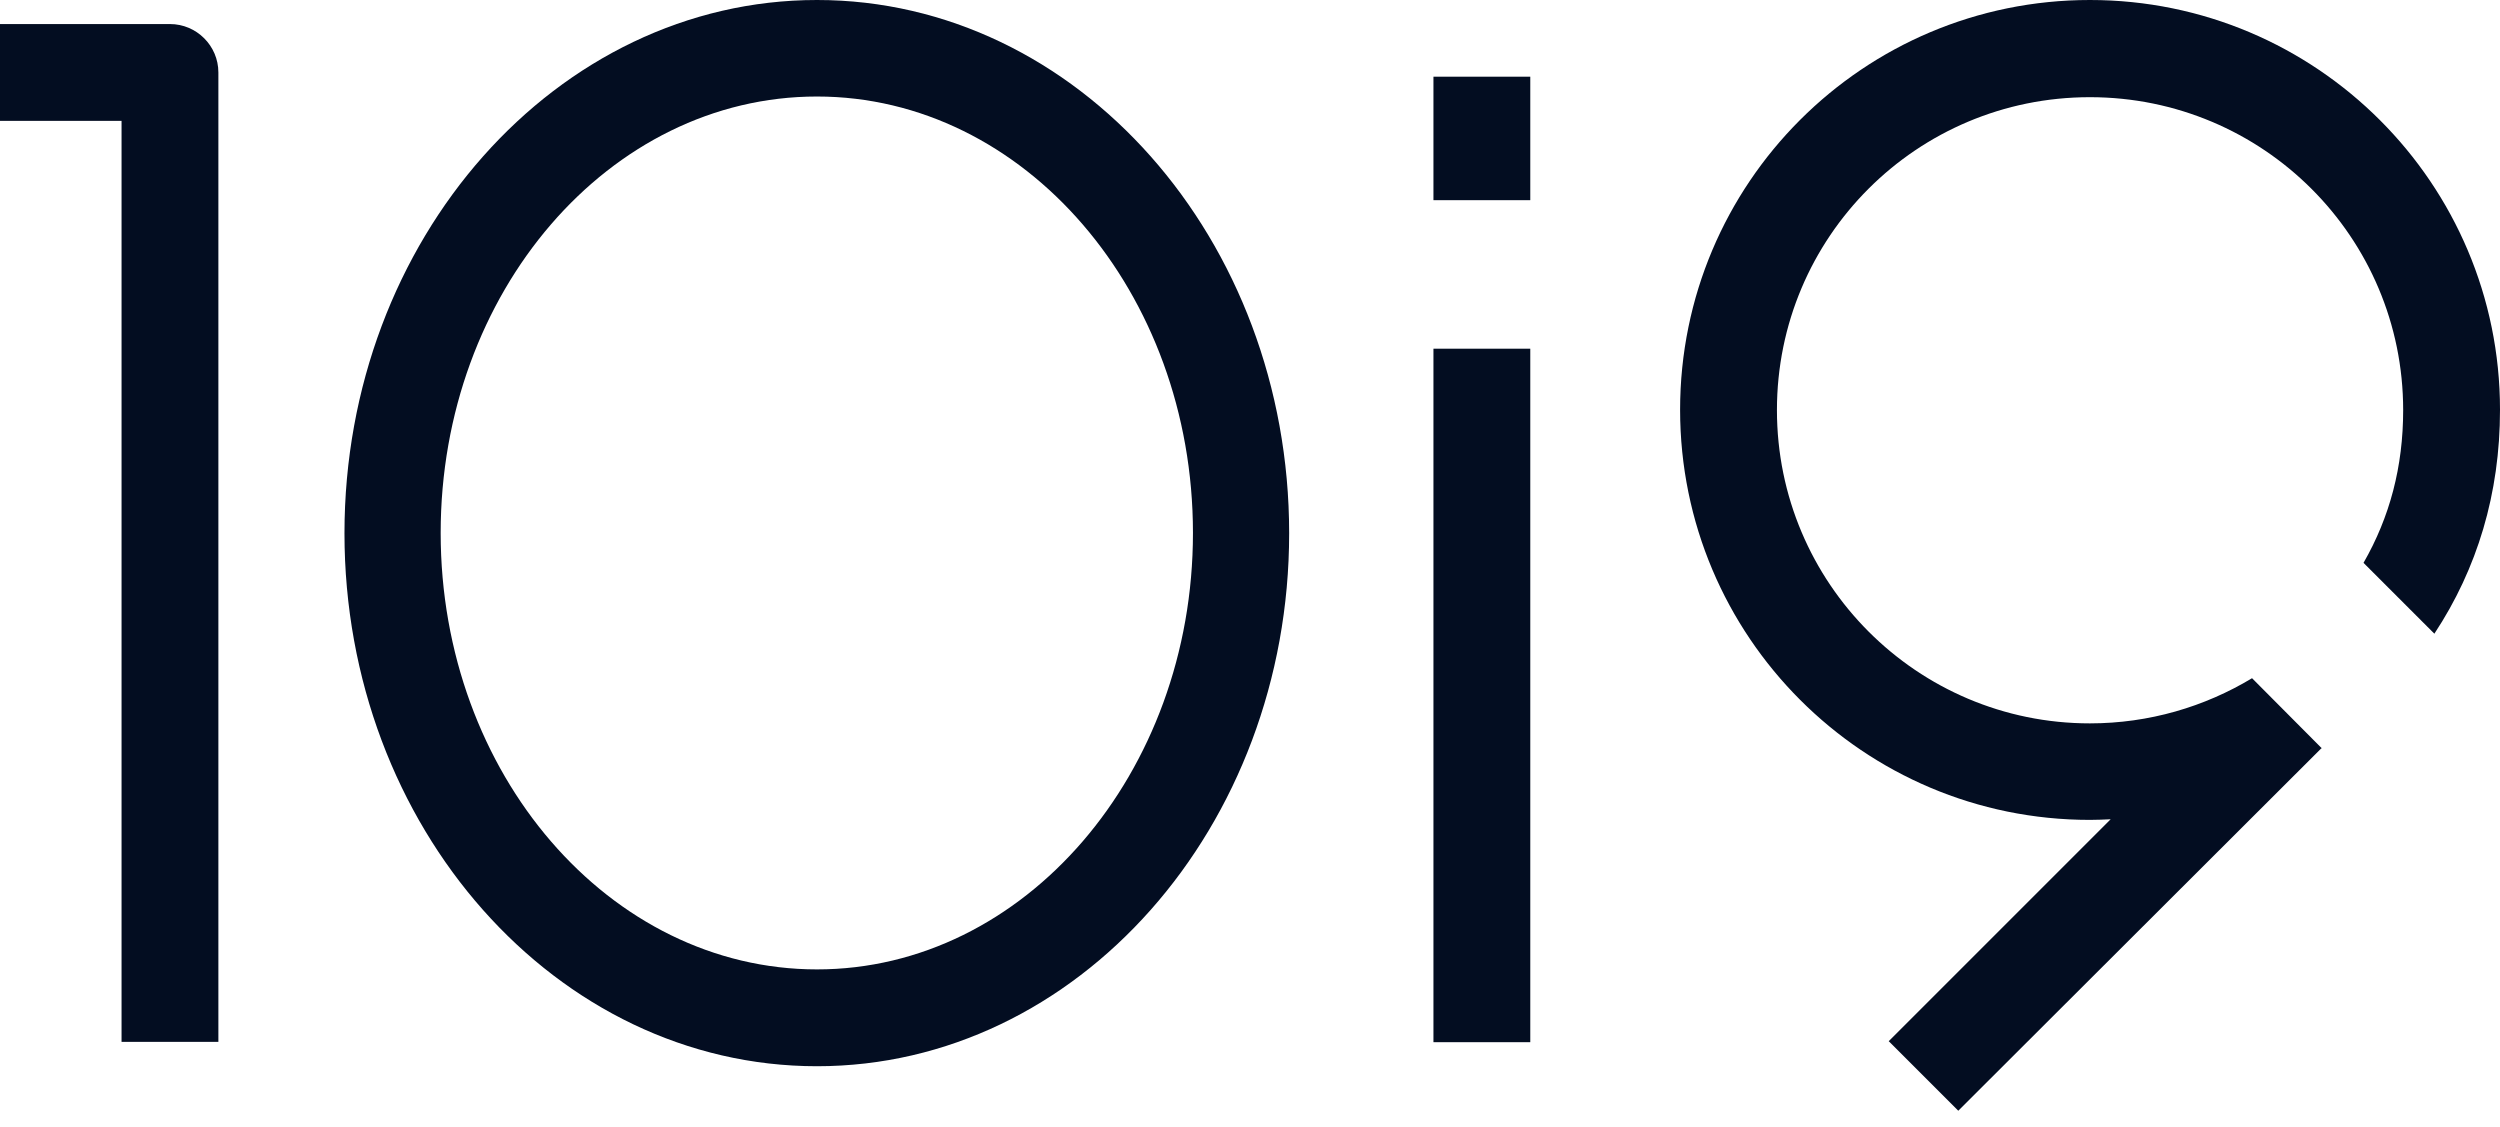
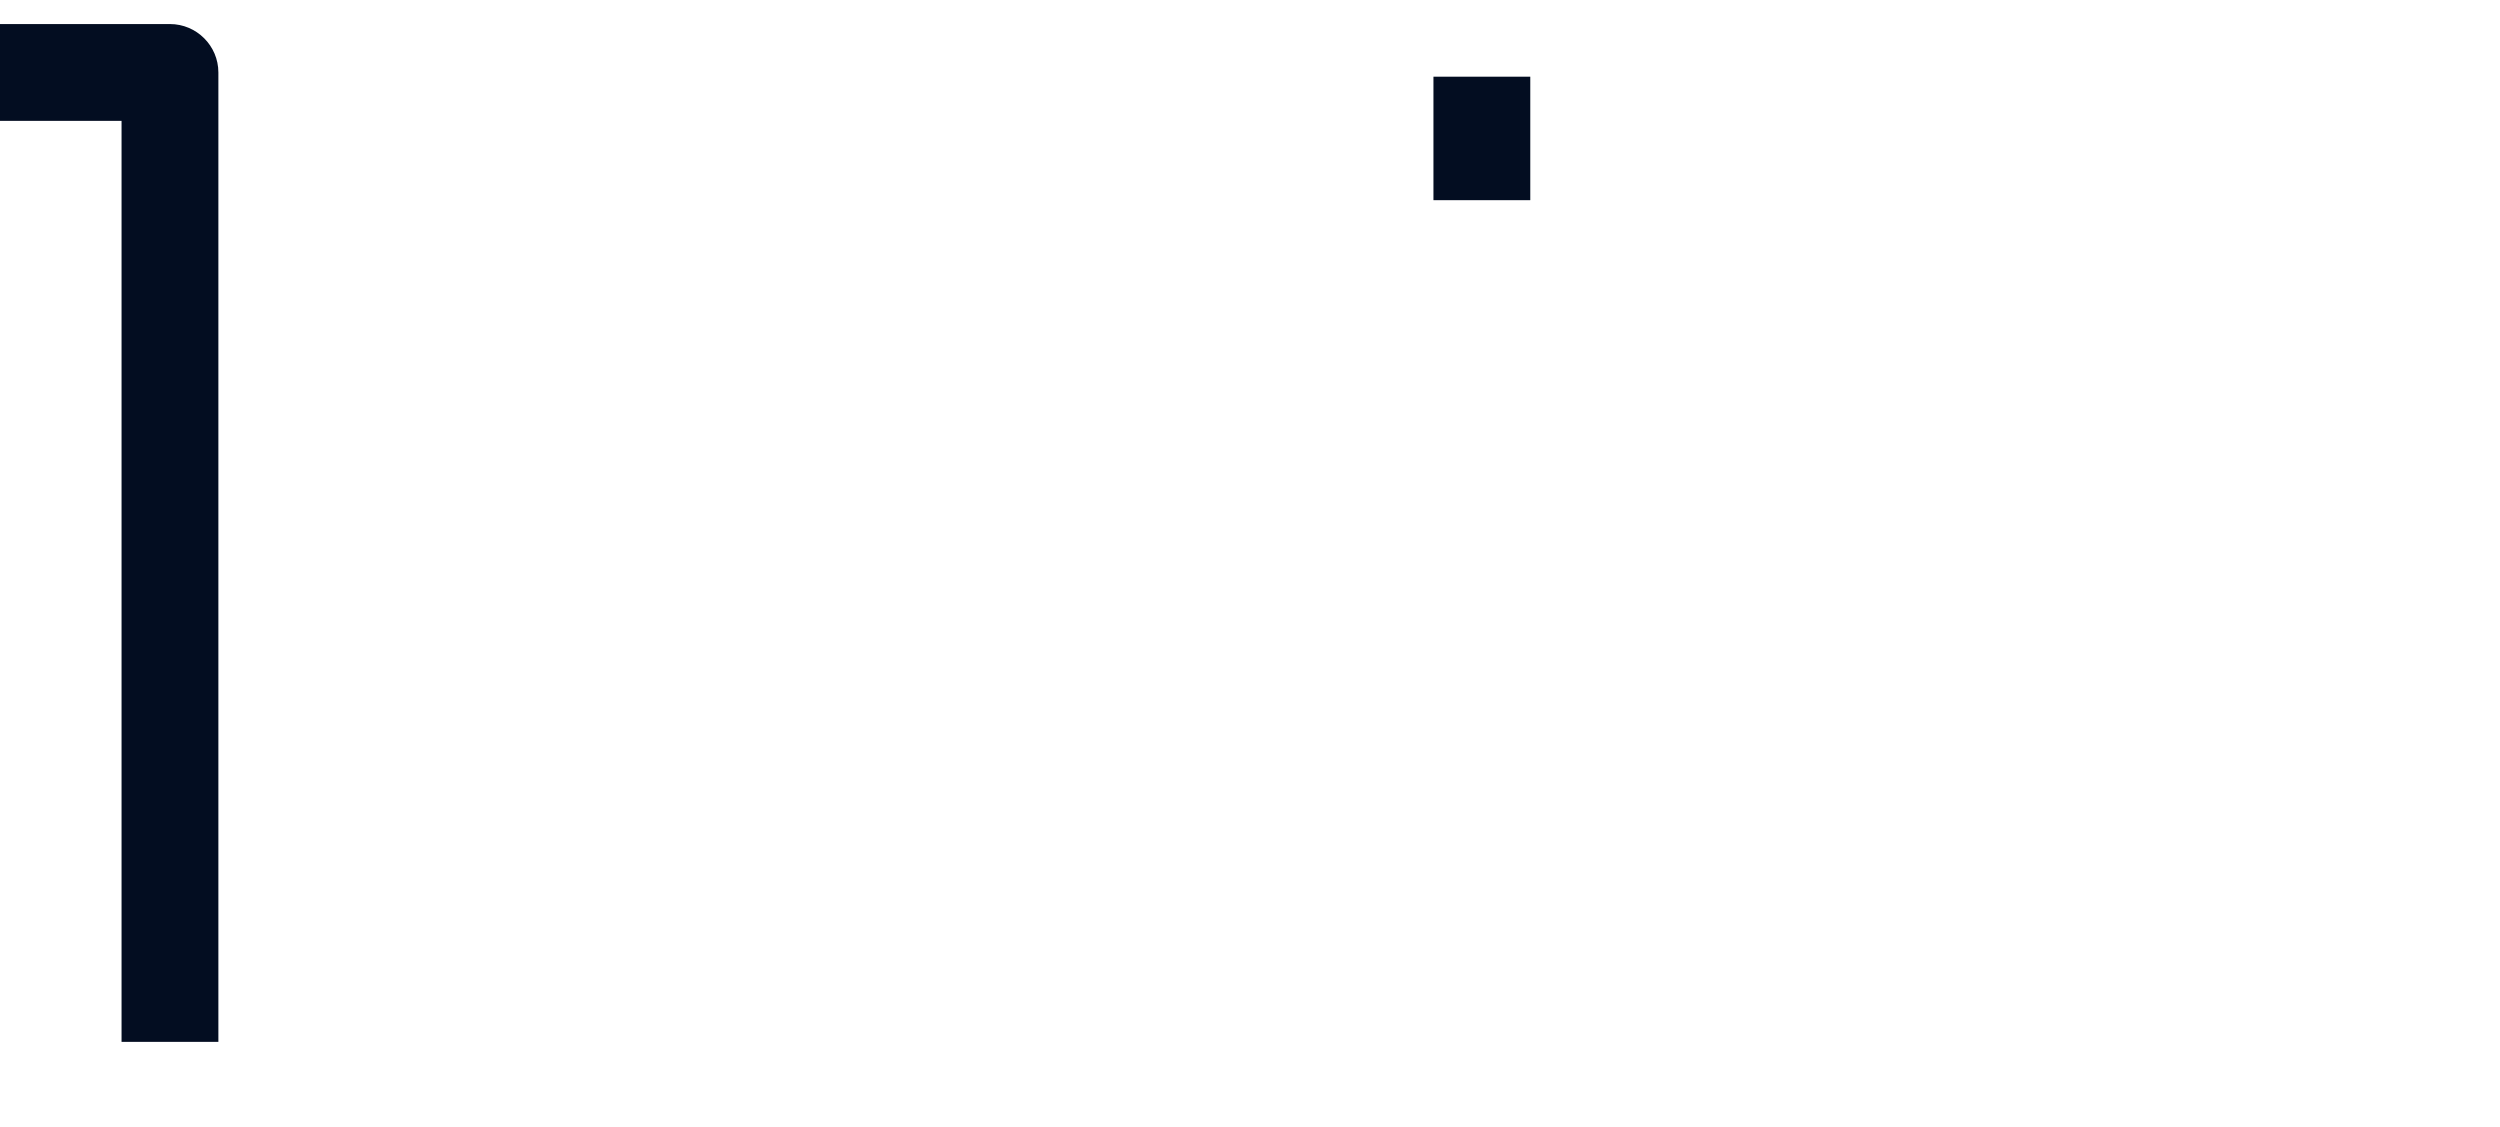
<svg xmlns="http://www.w3.org/2000/svg" width="71" height="32" viewBox="0 0 71 32" fill="none">
-   <path d="M43.46 9.903H40.71V29.598H43.46V9.903Z" fill="#030D21" />
  <path d="M43.46 2.178H40.71V5.685H43.46V2.178Z" fill="#030D21" />
-   <path d="M23.202 0C15.809 0 9.783 6.793 9.783 15.145C9.783 23.488 15.8 30.281 23.202 30.281C30.595 30.281 36.612 23.488 36.612 15.145C36.612 6.793 30.595 0 23.202 0ZM23.202 27.531C17.314 27.531 12.515 21.975 12.515 15.136C12.515 8.297 17.305 2.741 23.202 2.741C29.09 2.741 33.88 8.297 33.88 15.136C33.88 21.965 29.09 27.531 23.202 27.531Z" fill="#030D21" />
  <path d="M6.202 29.589V2.058C6.202 1.301 5.584 0.683 4.827 0.683H0V3.433H3.452V29.589H6.202Z" fill="#030D21" />
-   <path d="M65.942 21.236L55.615 31.545L53.64 29.57L59.943 23.267C59.75 23.276 59.547 23.285 59.353 23.285C52.92 23.285 47.715 18.071 47.715 11.638C47.715 5.205 52.92 0 59.353 0C65.785 0 71 5.214 71 11.638C71 14.019 70.354 16.151 69.136 17.997L67.124 15.985C67.871 14.684 68.25 13.253 68.25 11.647C68.25 6.737 64.272 2.76 59.353 2.76C54.434 2.76 50.465 6.737 50.465 11.647C50.465 16.557 54.443 20.544 59.353 20.544C61.032 20.544 62.611 20.073 63.958 19.261L65.942 21.255" fill="#030D21" />
</svg>